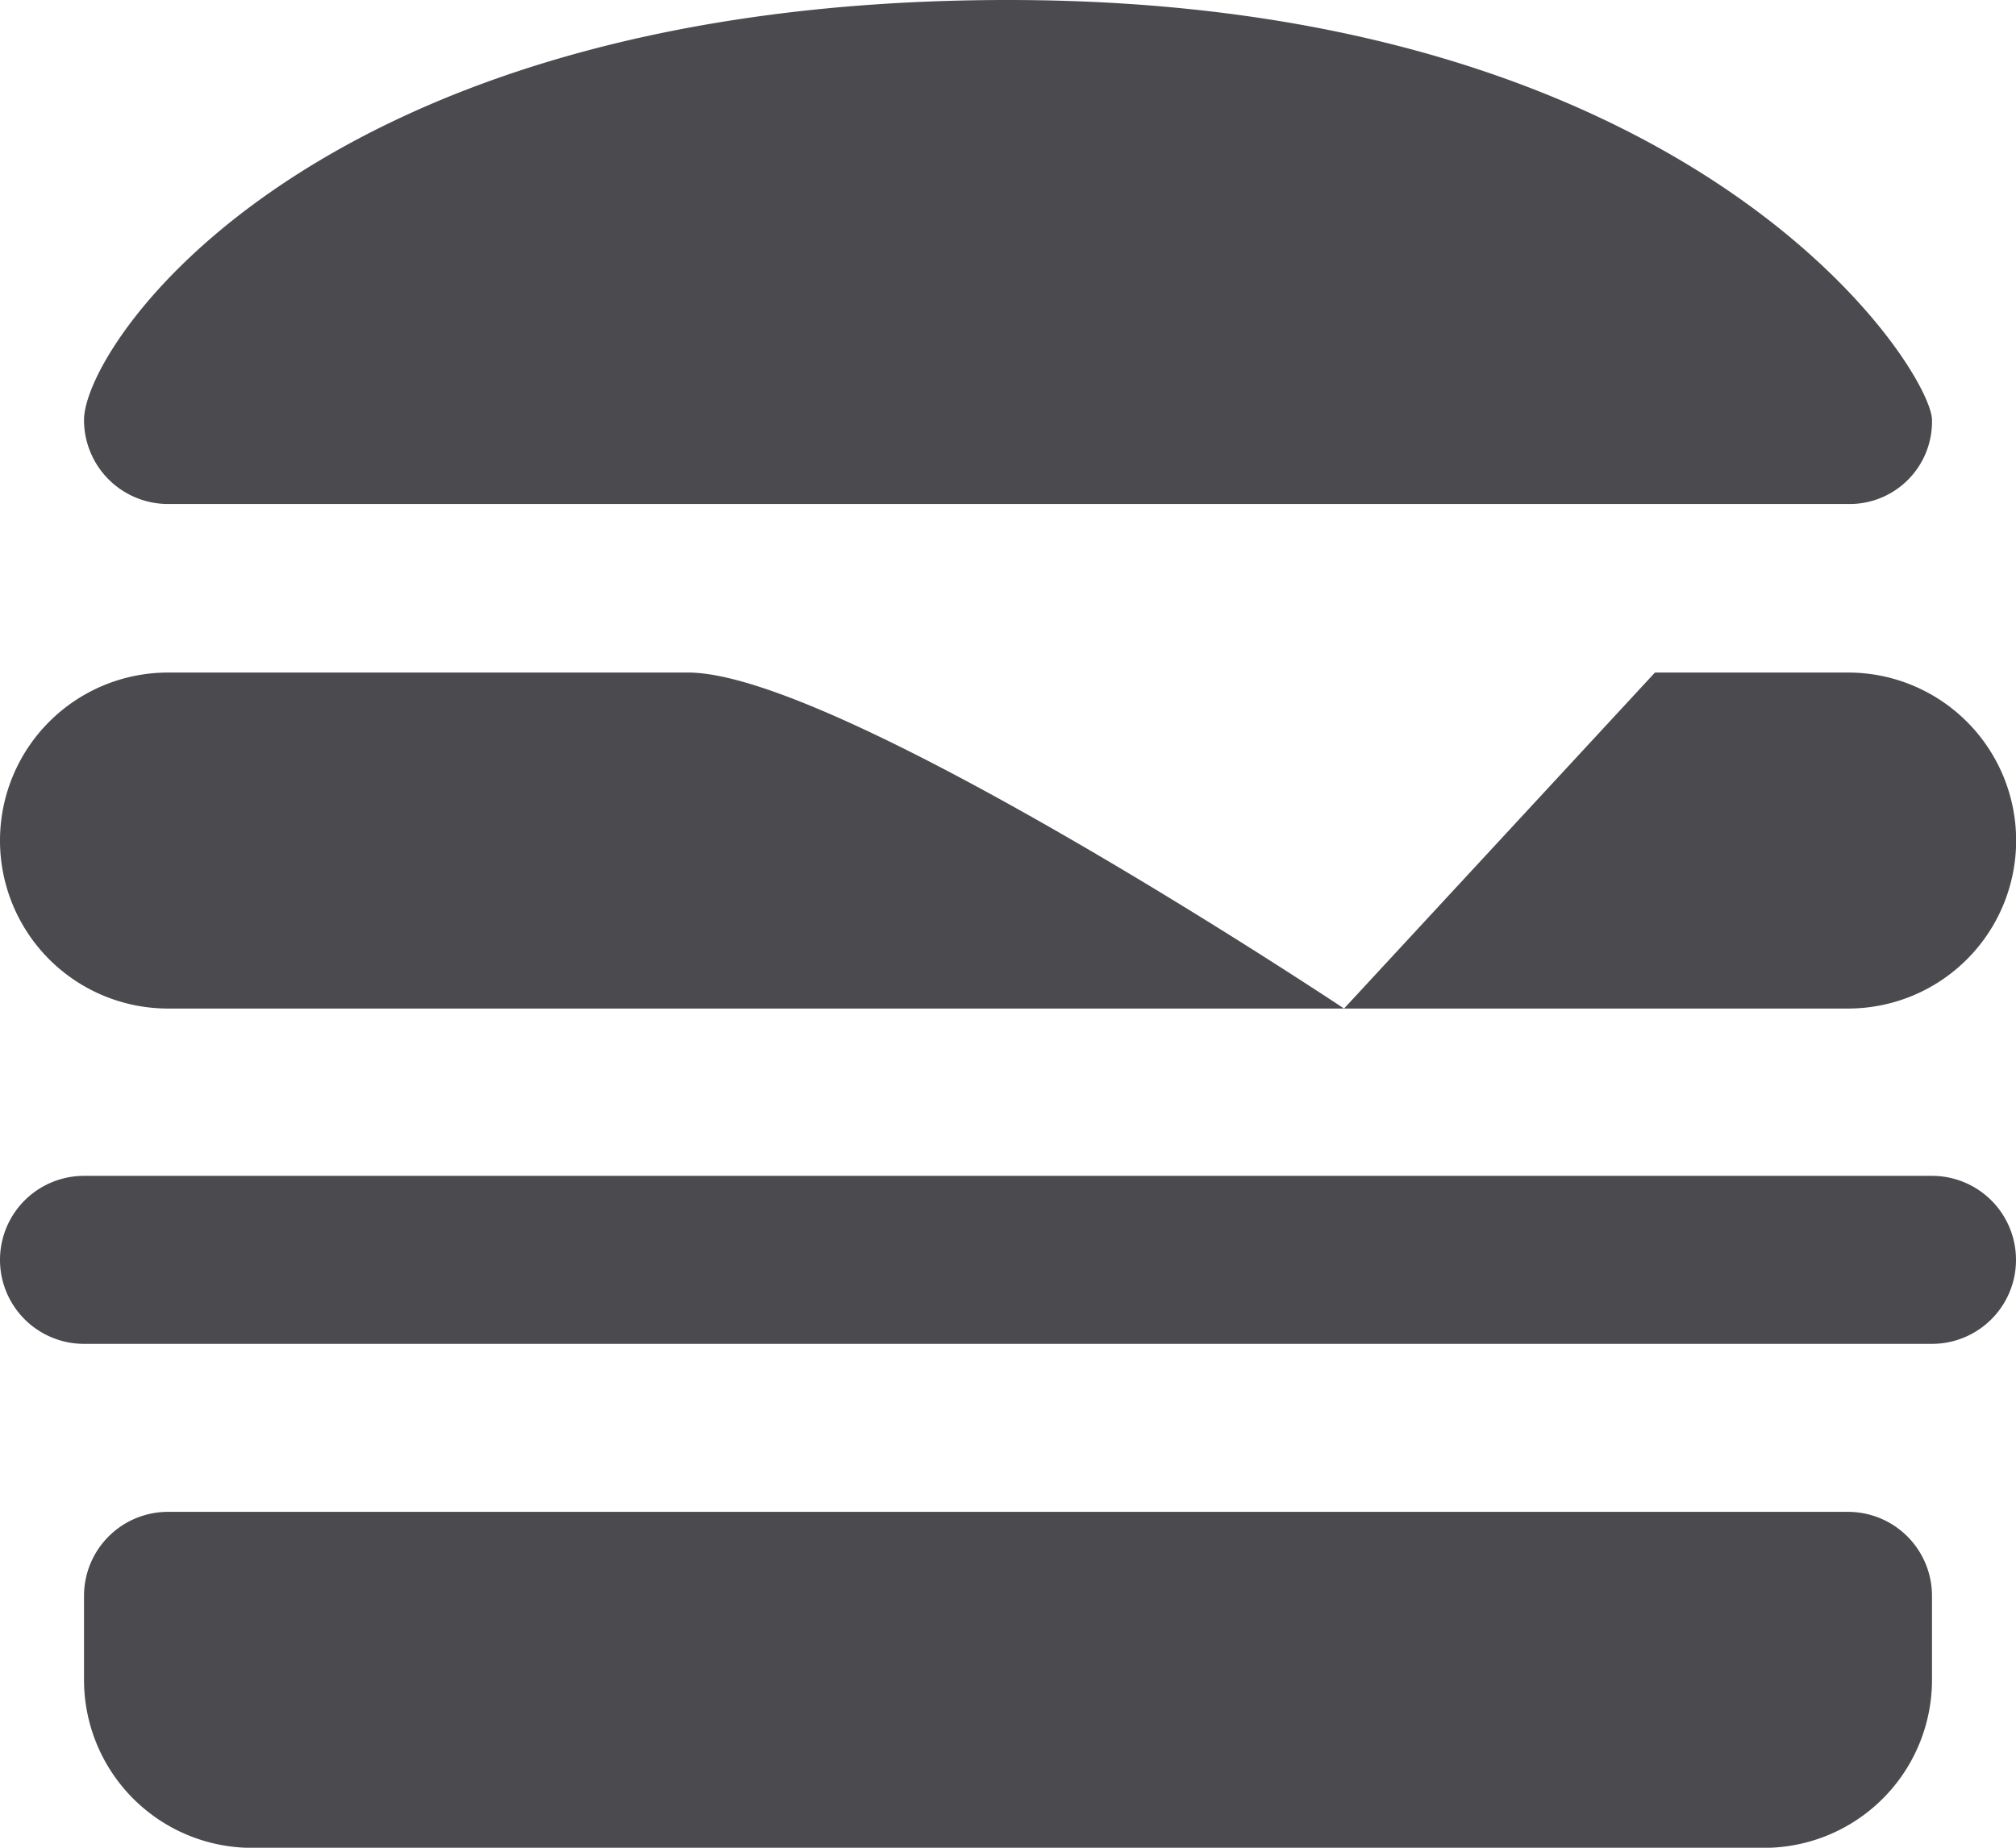
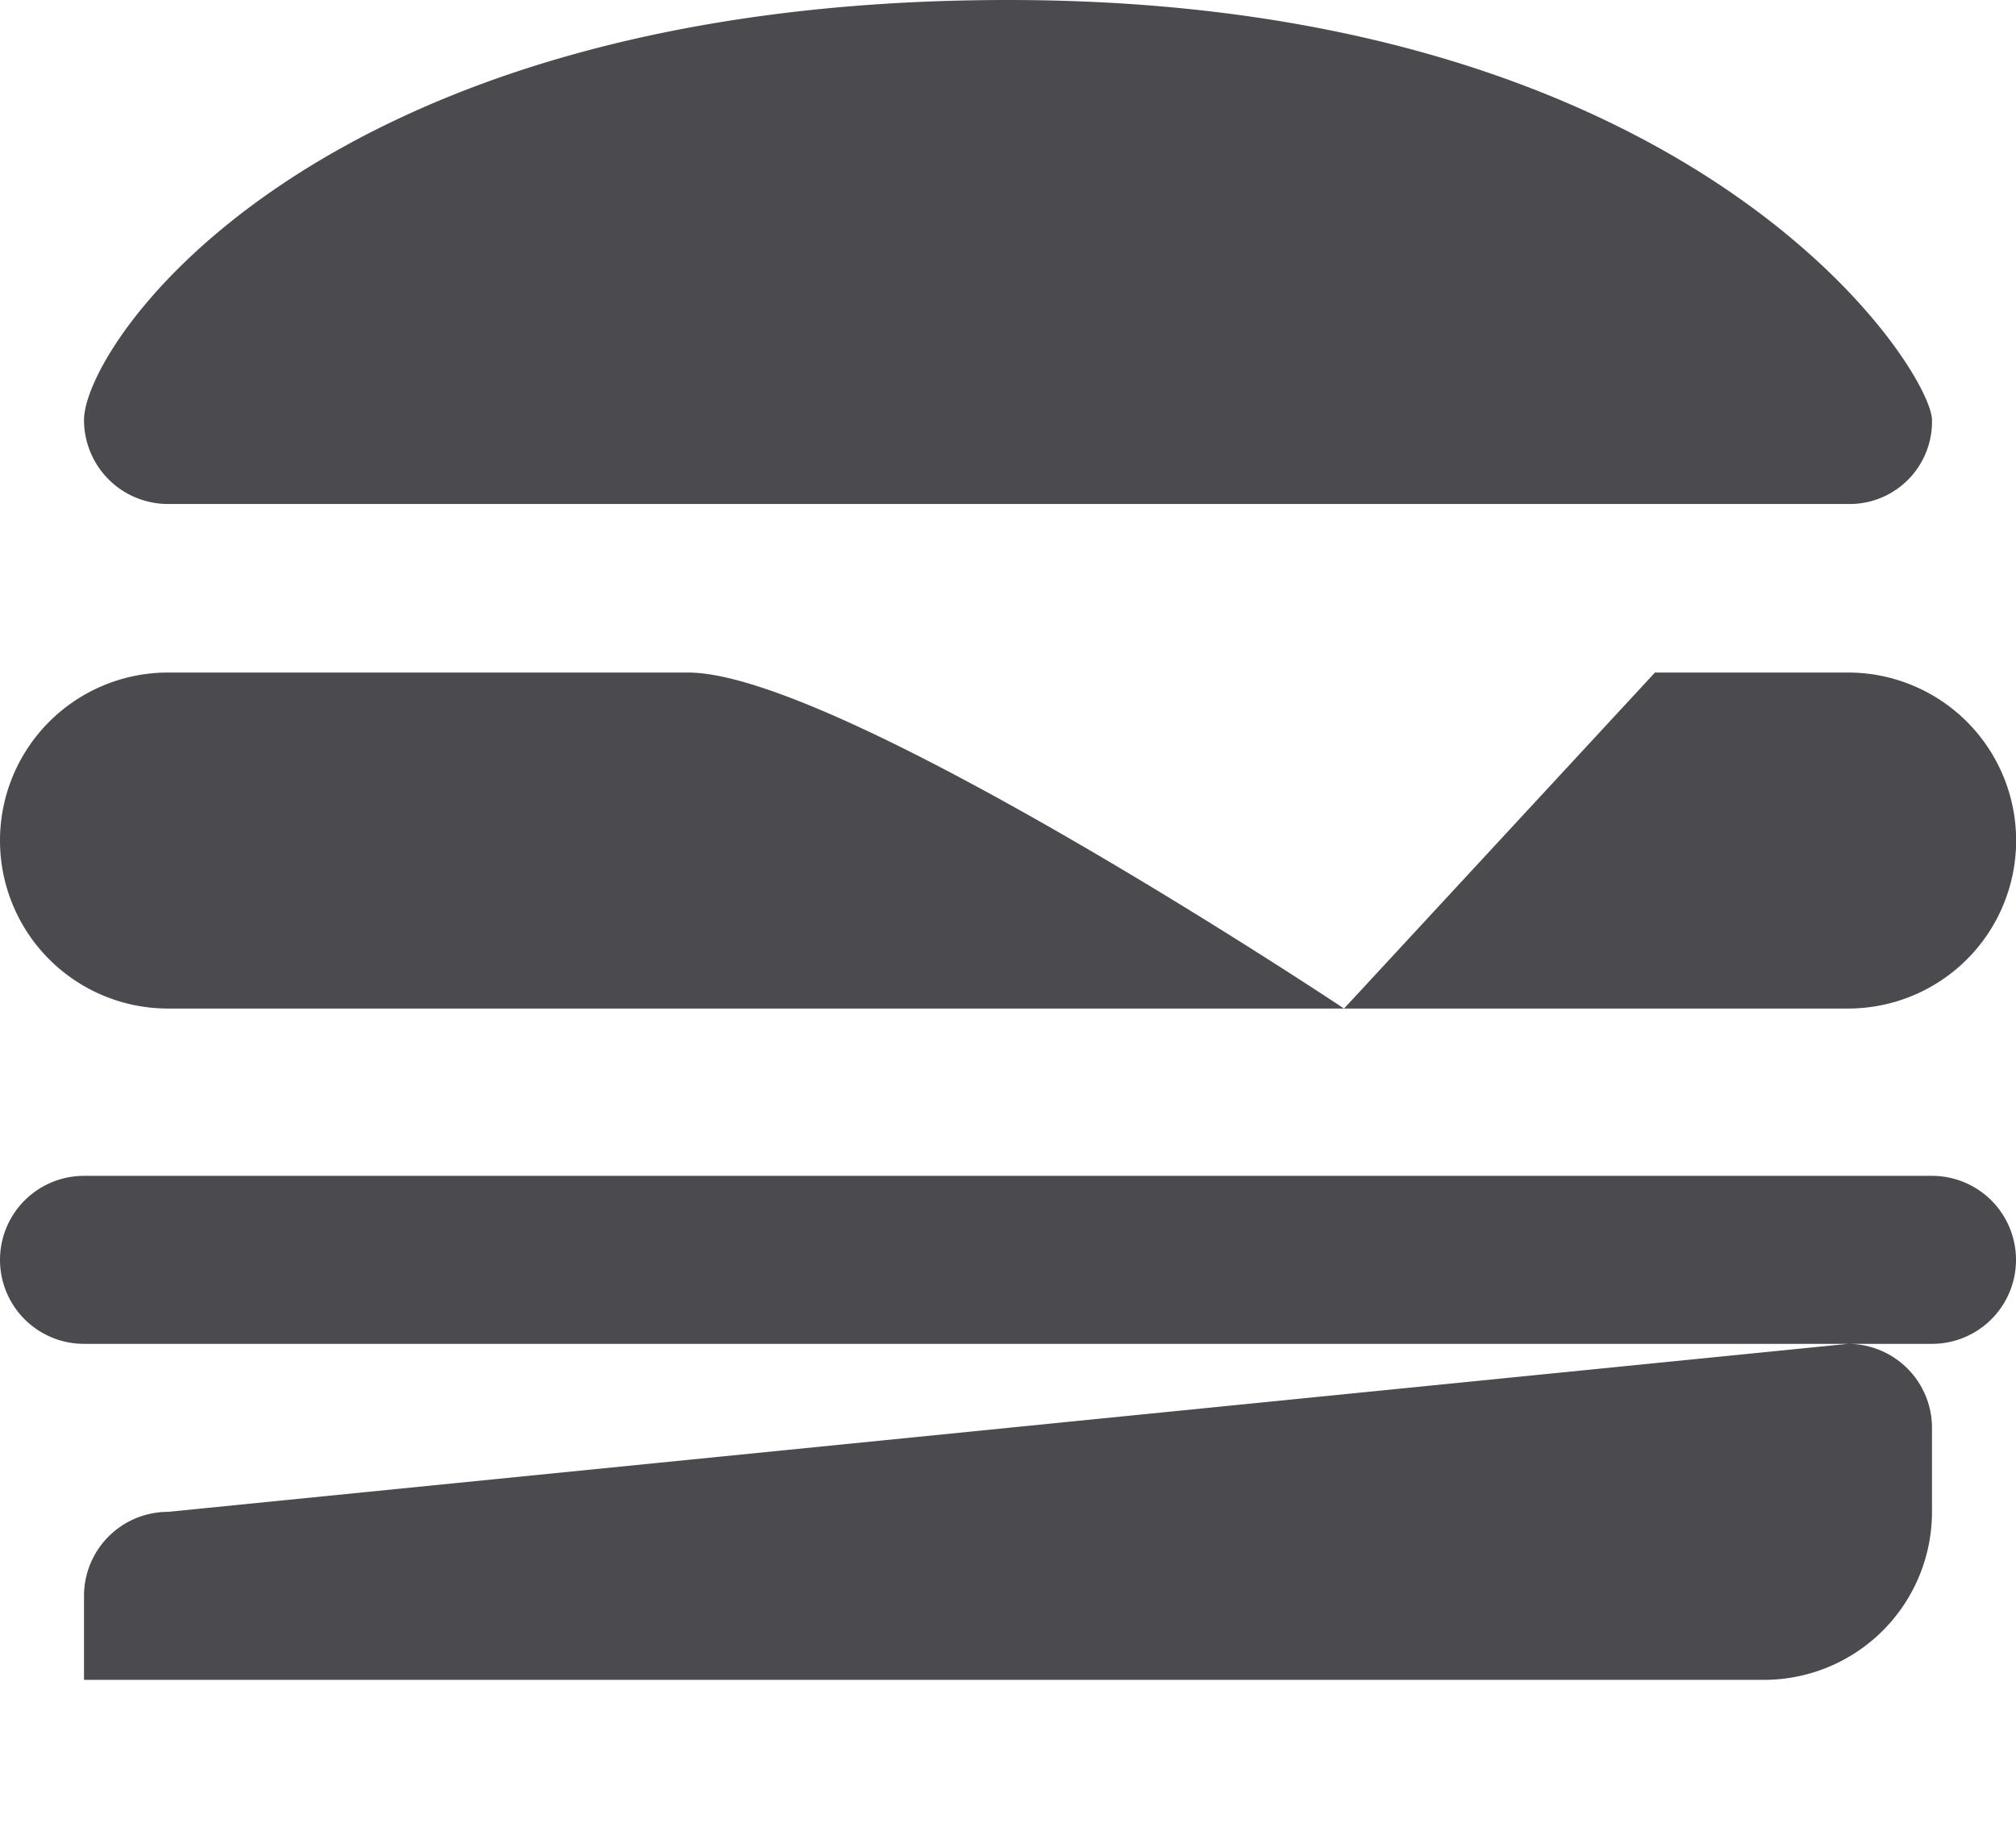
<svg xmlns="http://www.w3.org/2000/svg" width="14.686" height="13.462" viewBox="0 0 14.686 13.462">
-   <path id="icons8-cheeseburger" d="M10.343,3C5.295,3,3.612,5.506,3.612,6.06a.612.612,0,0,0,.612.612H16.462a.6.6,0,0,0,.612-.612C17.074,5.705,15.391,3,10.343,3ZM4.224,7.9a1.224,1.224,0,0,0,0,2.448h8.567S9.119,7.9,8.013,7.9Zm8.567,2.448h3.672a1.224,1.224,0,0,0,0-2.448H15.056ZM3.612,11.567a.612.612,0,1,0,0,1.224H17.074a.612.612,0,1,0,0-1.224Zm.612,2.448a.612.612,0,0,0-.612.612v.612a1.224,1.224,0,0,0,1.224,1.224H15.85a1.224,1.224,0,0,0,1.224-1.224v-.612a.612.612,0,0,0-.612-.612Z" transform="translate(-3 -3)" fill="#4b4a4e" />
+   <path id="icons8-cheeseburger" d="M10.343,3C5.295,3,3.612,5.506,3.612,6.06a.612.612,0,0,0,.612.612H16.462a.6.6,0,0,0,.612-.612C17.074,5.705,15.391,3,10.343,3ZM4.224,7.9a1.224,1.224,0,0,0,0,2.448h8.567S9.119,7.9,8.013,7.9Zm8.567,2.448h3.672a1.224,1.224,0,0,0,0-2.448H15.056ZM3.612,11.567a.612.612,0,1,0,0,1.224H17.074a.612.612,0,1,0,0-1.224Zm.612,2.448a.612.612,0,0,0-.612.612v.612H15.85a1.224,1.224,0,0,0,1.224-1.224v-.612a.612.612,0,0,0-.612-.612Z" transform="translate(-3 -3)" fill="#4b4a4e" />
</svg>